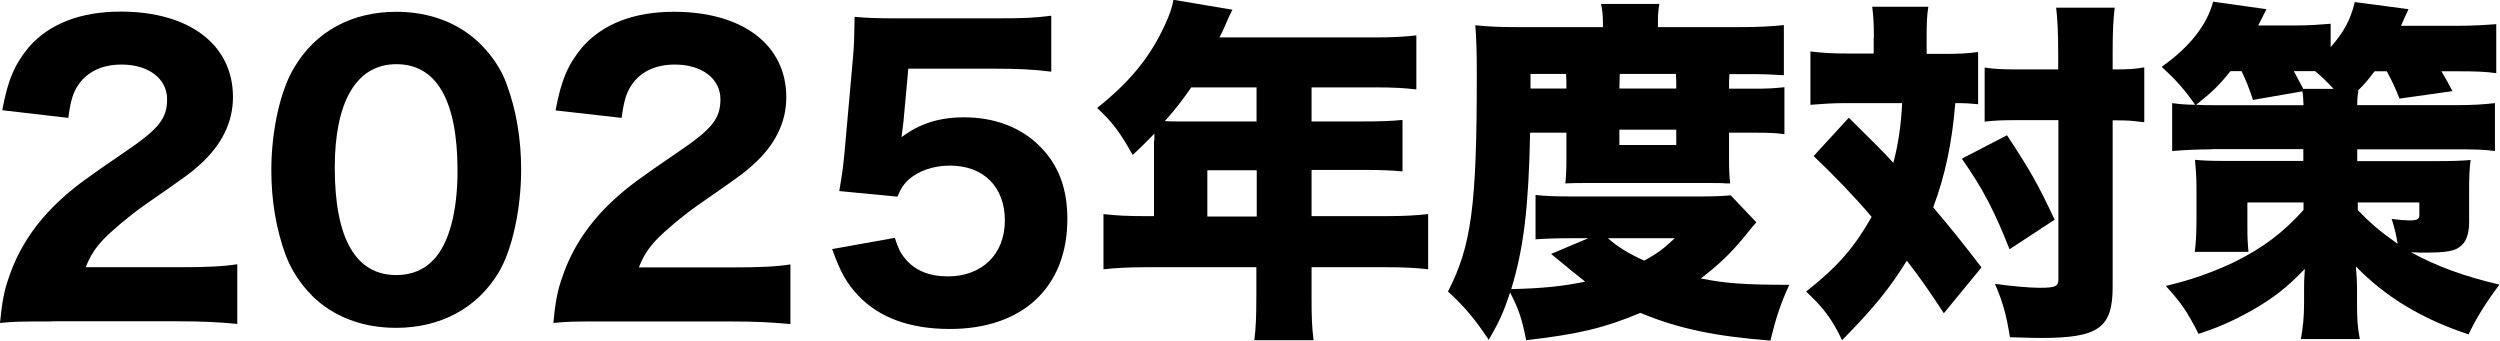
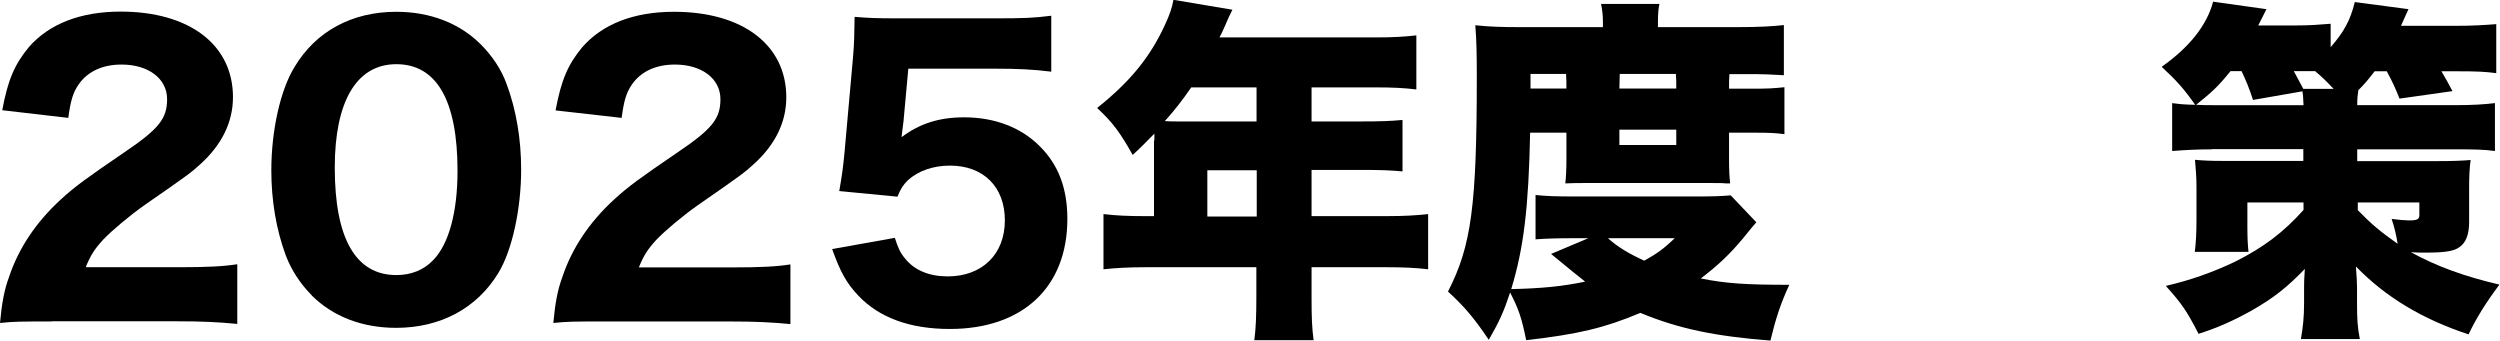
<svg xmlns="http://www.w3.org/2000/svg" id="_レイヤー_1" width="133.6" height="18.2" viewBox="0 0 133.6 18.2">
  <path d="M2.77,17.18c-1.69,0-2.01,0-2.77.08.1-1.06.22-1.74.48-2.45.52-1.56,1.46-2.95,2.77-4.15.74-.68,1.34-1.12,3.41-2.53,1.83-1.24,2.27-1.79,2.27-2.83,0-1.1-1-1.85-2.43-1.85-1.04,0-1.83.38-2.31,1.08-.3.44-.42.88-.54,1.77L.12,5.89c.3-1.62.66-2.45,1.42-3.37,1.08-1.24,2.75-1.9,4.91-1.9,3.67,0,6,1.77,6,4.57,0,1.34-.6,2.55-1.75,3.59-.48.44-.64.56-2.99,2.19-.82.58-1.74,1.36-2.19,1.83-.46.5-.68.84-.94,1.48h5.05c1.38,0,2.31-.04,3.05-.16v3.19c-1.06-.1-1.88-.14-3.21-.14H2.77Z" />
  <path d="M16.66,15.78c-.62-.62-1.08-1.34-1.38-2.11-.52-1.4-.78-2.95-.78-4.57,0-2.11.48-4.29,1.24-5.52,1.14-1.91,3.07-2.95,5.44-2.95,1.79,0,3.37.6,4.51,1.74.62.62,1.1,1.34,1.38,2.11.52,1.4.78,2.95.78,4.59,0,2.09-.48,4.31-1.22,5.52-1.14,1.88-3.09,2.93-5.46,2.93-1.81,0-3.37-.6-4.51-1.73ZM17.89,8.96c0,3.79,1.12,5.74,3.29,5.74.8,0,1.48-.28,1.97-.8.84-.86,1.3-2.57,1.3-4.77,0-3.77-1.12-5.7-3.27-5.7s-3.29,2.03-3.29,5.52Z" />
  <path d="M32.34,17.18c-1.7,0-2.01,0-2.77.08.1-1.06.22-1.74.48-2.45.52-1.56,1.46-2.95,2.77-4.15.74-.68,1.34-1.12,3.41-2.53,1.83-1.24,2.27-1.79,2.27-2.83,0-1.1-1-1.85-2.43-1.85-1.04,0-1.83.38-2.31,1.08-.3.44-.42.88-.54,1.77l-3.53-.4c.3-1.62.66-2.45,1.42-3.37,1.08-1.24,2.75-1.9,4.91-1.9,3.67,0,6,1.77,6,4.57,0,1.34-.6,2.55-1.76,3.59-.48.44-.64.56-2.99,2.19-.82.58-1.74,1.36-2.19,1.83-.46.5-.68.84-.94,1.48h5.05c1.38,0,2.31-.04,3.05-.16v3.19c-1.06-.1-1.87-.14-3.21-.14h-6.68Z" />
  <path d="M48.28,6.51c-.02.16-.08.6-.1.82.96-.72,1.99-1.06,3.35-1.06,1.62,0,3.05.54,4.05,1.56.98.98,1.46,2.23,1.46,3.87,0,3.65-2.39,5.88-6.28,5.88-2.13,0-3.77-.6-4.89-1.78-.64-.68-.96-1.26-1.4-2.49l3.35-.6c.18.56.3.82.56,1.12.5.62,1.28.94,2.27.94,1.83,0,3.05-1.18,3.05-2.99s-1.16-2.93-2.93-2.93c-.9,0-1.7.28-2.25.78-.26.26-.38.44-.56.88l-3.11-.3c.16-.92.2-1.24.28-2.05l.46-5.15c.06-.76.06-.9.08-2.11.72.06,1.16.08,2.25.08h5.23c1.58,0,2.09-.02,3.03-.14v2.99c-.94-.12-1.81-.16-2.99-.16h-4.65l-.26,2.85Z" />
  <path d="M61.69,7.52v-.38c-.46.47-.63.65-1.16,1.14-.67-1.2-1.08-1.75-1.9-2.51,1.77-1.41,2.83-2.72,3.61-4.41.27-.57.4-.97.47-1.37l3.15.53c-.17.34-.19.38-.4.87-.09.21-.15.34-.29.61h8.34c.97,0,1.56-.04,2.18-.11v2.89c-.66-.08-1.25-.11-2.18-.11h-3.42v1.82h2.66c1.01,0,1.58-.02,2.2-.08v2.75c-.63-.06-1.18-.08-2.11-.08h-2.75v2.47h3.99c.95,0,1.63-.04,2.24-.11v2.95c-.68-.08-1.33-.11-2.24-.11h-3.99v1.6c0,1.1.02,1.63.11,2.3h-3.17c.08-.61.11-1.22.11-2.36v-1.54h-5.91c-.91,0-1.62.04-2.26.11v-2.95c.65.08,1.33.11,2.26.11h.44v-4.05ZM63.66,4.67c-.53.76-.84,1.16-1.41,1.8.28.02.4.02.7.02h4.2v-1.82h-3.5ZM67.16,11.57v-2.47h-2.64v2.47h2.64Z" />
  <path d="M93.87,11.87c-.17.19-.32.36-.7.84-.72.87-1.37,1.48-2.28,2.17,1.33.27,2.41.34,4.73.34-.46.99-.72,1.79-1.01,2.98-2.96-.23-4.9-.63-6.95-1.48-1.9.8-3.31,1.14-6.1,1.46-.25-1.22-.4-1.65-.86-2.55-.34,1.03-.57,1.54-1.14,2.53-.74-1.1-1.27-1.75-2.18-2.58,1.25-2.43,1.54-4.58,1.54-11.51,0-1.27-.02-1.96-.08-2.72.74.08,1.44.1,2.36.1h4.46v-.29c0-.38-.04-.65-.1-.95h3.12c-.06.28-.08.55-.08.99v.25h4.24c1.14,0,1.86-.04,2.49-.11v2.68c-.65-.04-1.06-.06-1.98-.06h-.93c-.02.32-.02.4-.02.78h1.31c.74,0,1.1-.02,1.65-.08v2.51c-.46-.06-.76-.08-1.61-.08h-1.35v1.44c0,.53.02.93.06,1.27h-.25c-.15-.02-.4-.02-.97-.02h-6.34c-.48,0-.89,0-1.25.02.04-.32.06-.78.06-1.27v-1.44h-1.94c-.08,4.01-.34,6.16-1.01,8.36,1.69-.04,2.75-.15,3.95-.4q-.49-.38-1.82-1.48l1.99-.84h-.84c-.82,0-1.46.02-1.98.06v-2.37c.55.06,1.08.08,2.17.08h6.42c.93,0,1.35-.02,1.84-.06l1.37,1.44ZM83.71,4.73c0-.34,0-.46-.02-.78h-1.9v.78h1.92ZM85.93,12.73c.51.46,1.1.82,1.94,1.2.68-.38,1.01-.61,1.63-1.2h-3.57ZM89.58,4.73c0-.36,0-.48-.02-.78h-3q-.02.51-.02.78h3.04ZM86.54,7.75h3.04v-.82h-3.04v.82Z" />
-   <path d="M100.14,2.03c0-.72-.02-1.14-.09-1.67h3c-.08.49-.09.93-.09,1.65v.87h.87c.85,0,1.27-.02,1.88-.1v2.79c-.4-.04-.65-.06-1.22-.06-.17,2.09-.53,3.84-1.18,5.57.93,1.1,1.61,1.94,2.58,3.21l-2.01,2.45c-.84-1.27-1.16-1.75-1.98-2.81-.93,1.5-1.77,2.53-3.46,4.25-.53-1.12-.99-1.73-1.92-2.6,1.71-1.35,2.58-2.37,3.5-3.99-.85-1.01-1.99-2.2-3.1-3.25l1.88-2.05c1.56,1.54,1.73,1.71,2.38,2.41.27-1.01.42-2.07.47-3.19h-3.04c-.65,0-1.24.04-1.86.09v-2.85c.65.08,1.2.11,2.01.11h1.37v-.85ZM107.25,7.22c1.25,1.9,1.67,2.64,2.55,4.52l-2.41,1.58c-.82-2.07-1.42-3.23-2.55-4.84l2.41-1.25ZM107.86,6.42c-.89,0-1.27.02-1.8.08v-2.89c.49.08.99.1,1.8.1h2.13v-.87c0-1.16-.04-1.82-.11-2.43h3.13c-.08.63-.11,1.29-.11,2.43v.87c.87,0,1.2-.02,1.69-.11v2.93c-.09,0-.15-.02-.21-.02-.44-.06-.67-.08-1.48-.08v8.89c0,2.2-.74,2.74-3.82,2.74-.23,0-.51,0-1.67-.04-.19-1.2-.38-1.88-.8-2.85.8.11,1.8.21,2.38.21.85,0,1.01-.08,1.01-.44V6.42h-2.13Z" />
  <path d="M118.21,7.98c-.8,0-1.5.04-2.13.09v-2.56c.44.06.7.08,1.23.09-.59-.84-.99-1.29-1.79-2.03,1.46-1.03,2.41-2.2,2.75-3.48l2.85.4s-.15.3-.44.87h2.03c.68,0,1.25-.04,1.84-.09v1.25c.72-.82,1.06-1.46,1.29-2.41l2.87.38c-.06.11-.19.42-.4.89h2.94c.84,0,1.54-.04,2.15-.09v2.62c-.57-.08-1.08-.1-2-.1h-.93c.25.42.34.59.59,1.06l-2.83.4c-.21-.53-.36-.87-.68-1.46h-.65c-.38.49-.51.65-.87,1.01-.04.27-.06.46-.06.8h5.19c1.01,0,1.58-.04,2.17-.11v2.56c-.57-.08-1.12-.09-2.17-.09h-5.19v.63h4.29c.78,0,1.35-.02,1.77-.06-.06.44-.08.89-.08,1.52v1.8c0,.65-.17,1.1-.51,1.33-.29.23-.82.3-1.82.3-.25,0-.46,0-.78-.02,1.39.76,2.85,1.29,4.73,1.73-.7.93-1.24,1.79-1.65,2.66-2.49-.82-4.45-2.01-6.02-3.63.04.57.06.84.06,1.12v.84c0,.82.02,1.27.15,1.92h-3.15c.11-.65.17-1.14.17-1.94v-.78c0-.29,0-.44.04-1.03-.93.97-1.67,1.56-2.87,2.24-.95.53-1.8.91-2.81,1.23-.63-1.23-.91-1.63-1.75-2.56,1.37-.32,2.53-.74,3.69-1.29,1.56-.78,2.6-1.58,3.67-2.77v-.4h-3v1.31c0,.59.02.95.06,1.33h-2.87c.06-.47.09-1.01.09-1.71v-1.79c0-.51-.04-.95-.08-1.42.4.04.86.06,1.52.06h4.27v-.63h-4.9ZM119.2,3.8c-.68.84-.97,1.1-1.84,1.8.4.02.57.02.86.02h4.88c-.02-.4-.02-.53-.06-.74l-2.64.46c-.23-.7-.34-.95-.61-1.54h-.59ZM122.58,3.8c.21.38.34.63.51.95h1.62c-.4-.42-.59-.61-.99-.95h-1.14ZM126,11.23c.74.76,1.2,1.14,2.13,1.8-.08-.49-.15-.8-.32-1.33.29.04.76.08.91.08.46,0,.57-.06.57-.29v-.67h-3.29v.4Z" />
</svg>